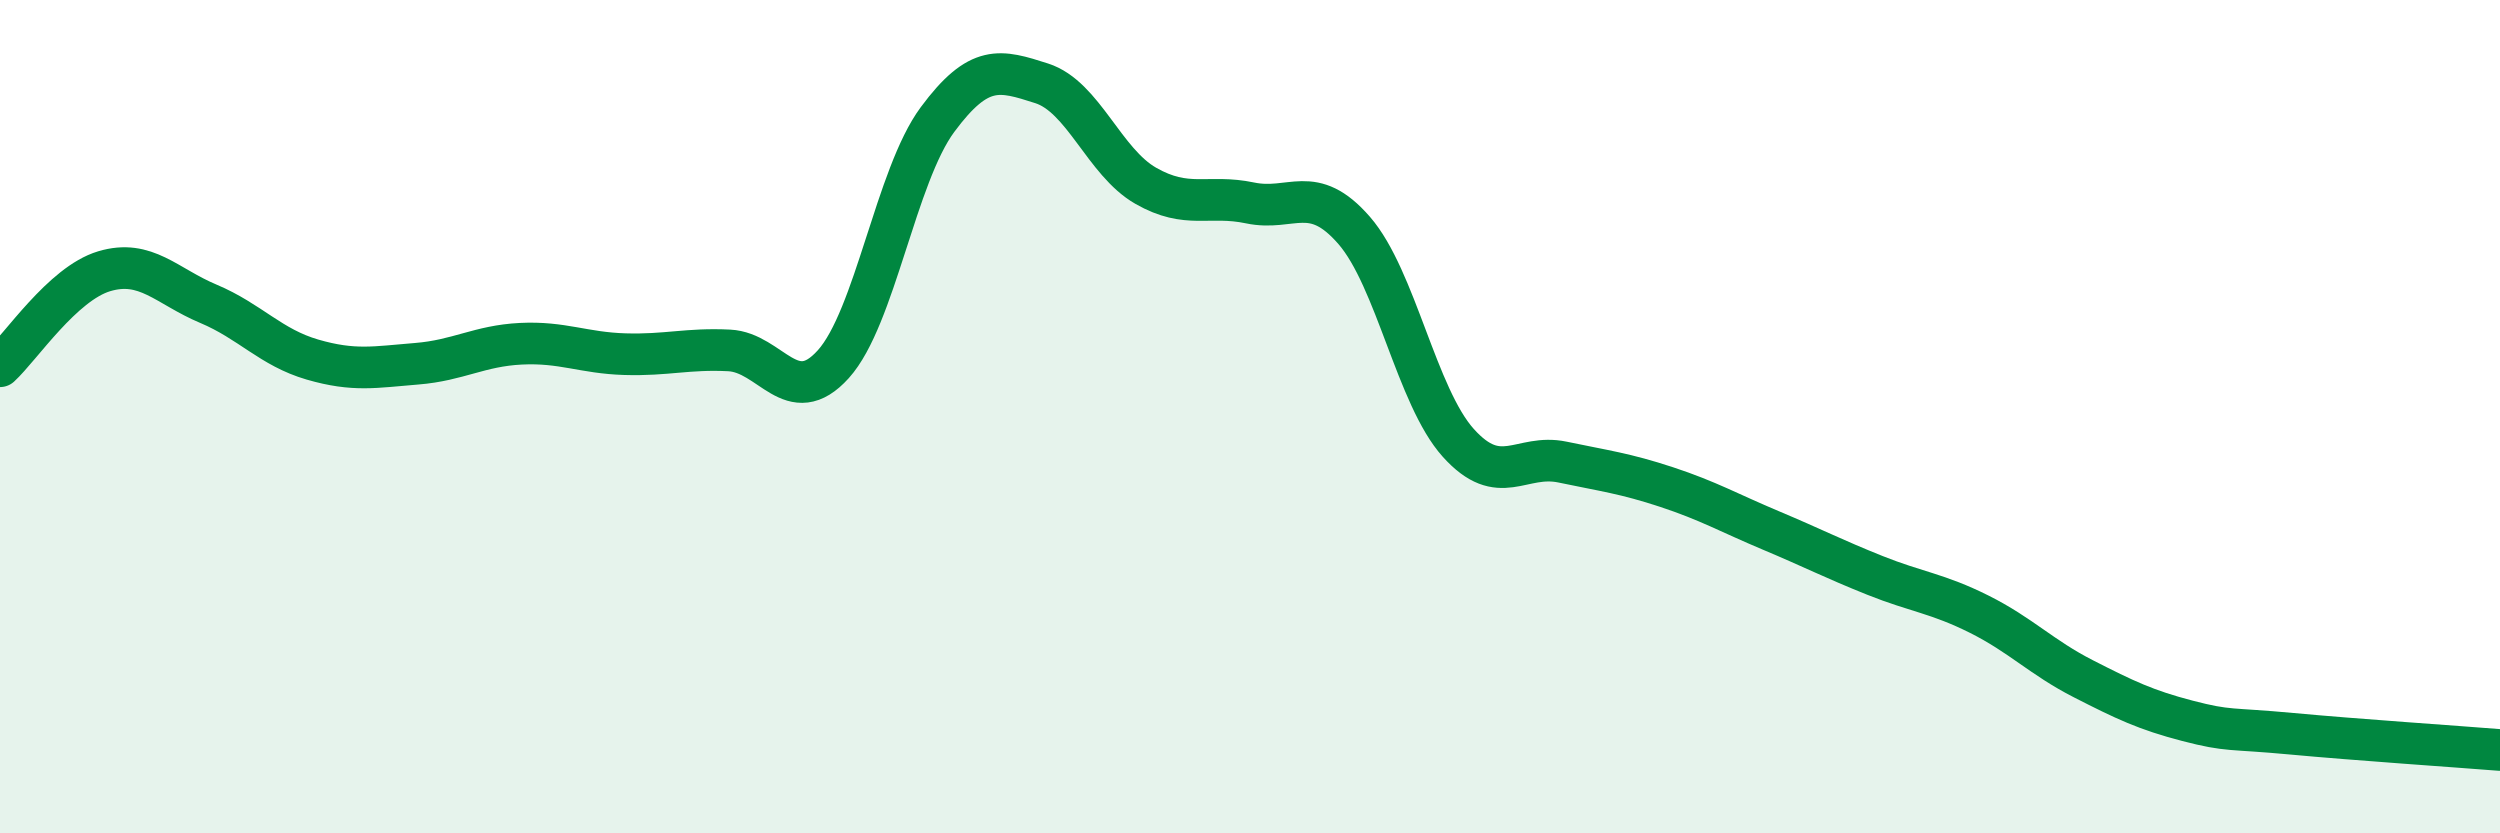
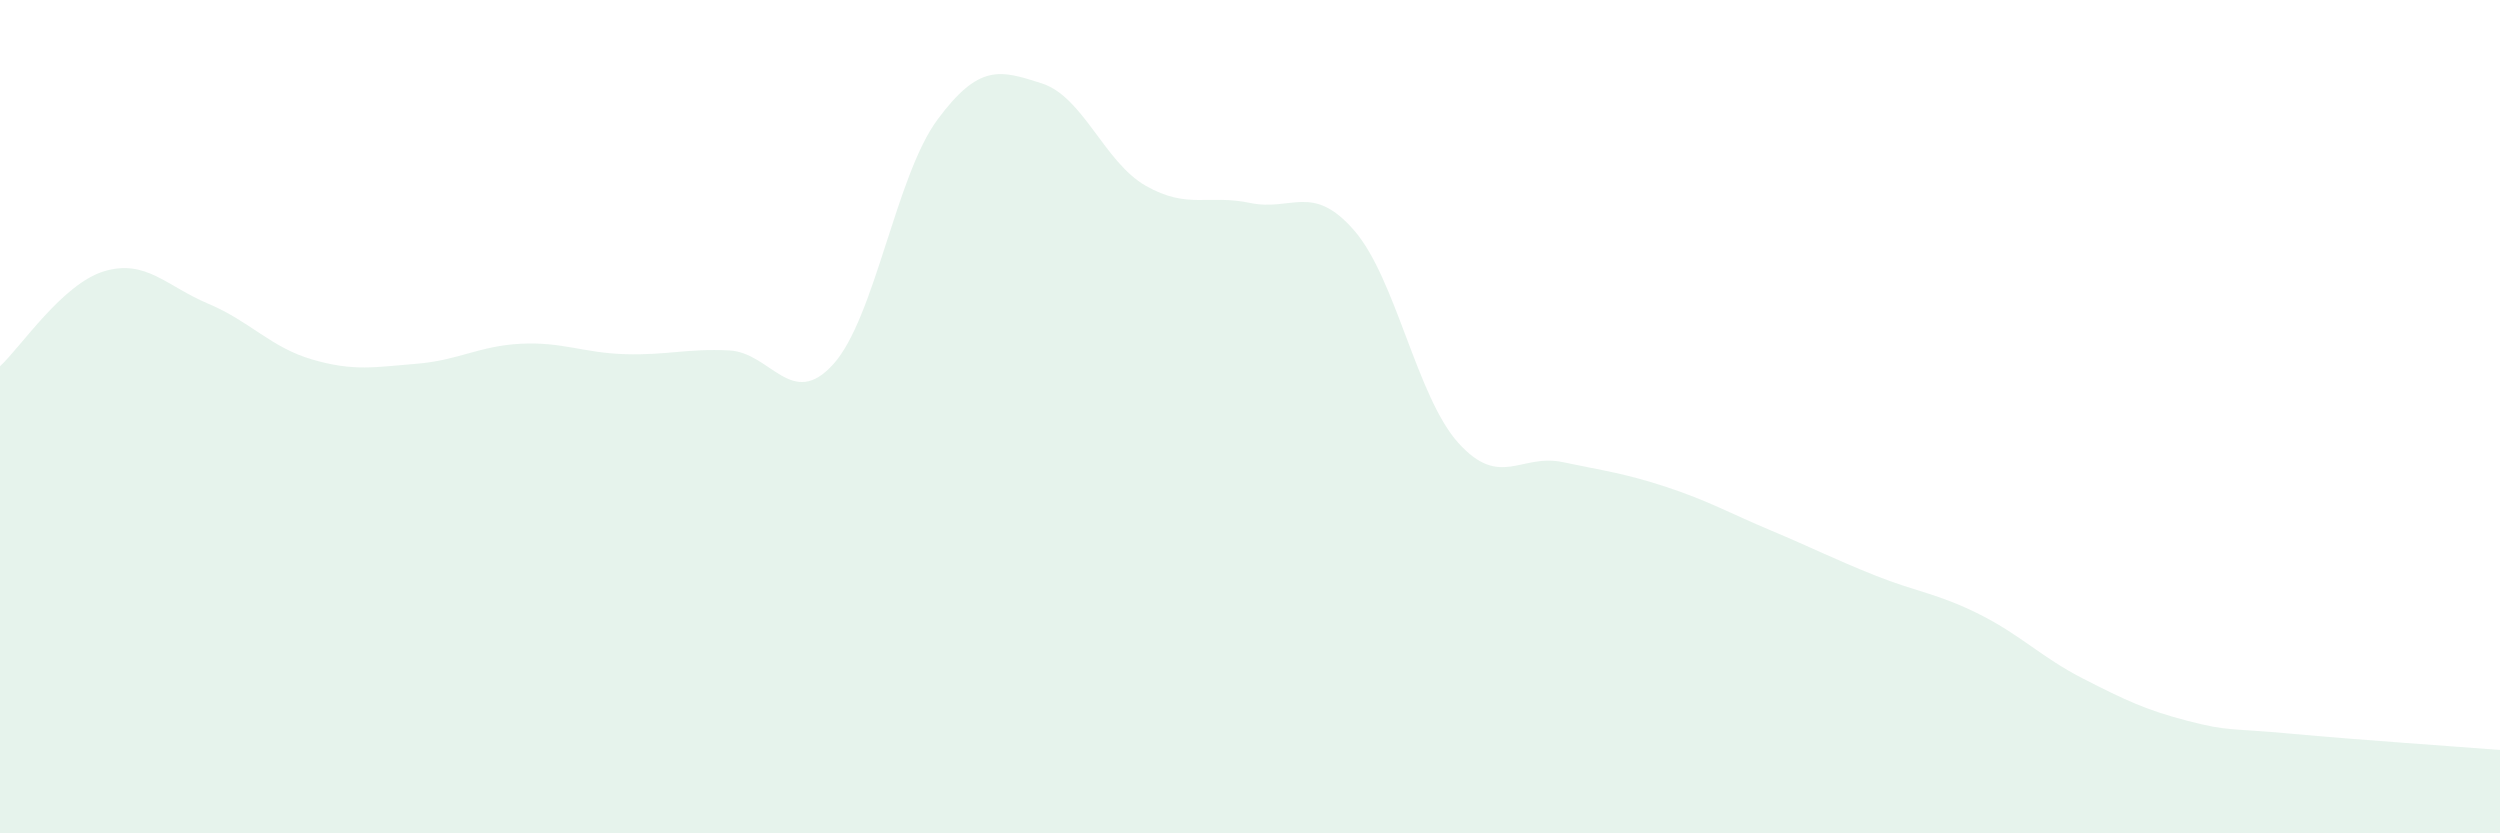
<svg xmlns="http://www.w3.org/2000/svg" width="60" height="20" viewBox="0 0 60 20">
  <path d="M 0,8.79 C 0.5,8.33 1.5,6.81 2.5,6.51 C 3.5,6.21 4,6.87 5,7.29 C 6,7.71 6.5,8.34 7.5,8.63 C 8.5,8.92 9,8.81 10,8.73 C 11,8.65 11.5,8.3 12.5,8.25 C 13.5,8.2 14,8.47 15,8.5 C 16,8.53 16.5,8.36 17.5,8.41 C 18.5,8.46 19,9.85 20,8.74 C 21,7.63 21.5,4.22 22.5,2.87 C 23.5,1.52 24,1.68 25,2 C 26,2.32 26.5,3.89 27.5,4.46 C 28.5,5.03 29,4.66 30,4.87 C 31,5.08 31.5,4.38 32.5,5.53 C 33.5,6.68 34,9.52 35,10.63 C 36,11.74 36.5,10.88 37.5,11.09 C 38.5,11.3 39,11.36 40,11.69 C 41,12.02 41.5,12.31 42.5,12.73 C 43.5,13.15 44,13.41 45,13.81 C 46,14.21 46.5,14.24 47.5,14.74 C 48.5,15.24 49,15.78 50,16.29 C 51,16.8 51.5,17.04 52.5,17.3 C 53.5,17.56 53.5,17.47 55,17.61 C 56.5,17.75 59,17.92 60,18L60 20L0 20Z" fill="#008740" opacity="0.1" stroke-linecap="round" stroke-linejoin="round" />
-   <path d="M 0,8.79 C 0.5,8.33 1.5,6.81 2.5,6.51 C 3.5,6.21 4,6.87 5,7.29 C 6,7.71 6.5,8.34 7.5,8.63 C 8.5,8.92 9,8.81 10,8.73 C 11,8.65 11.5,8.3 12.5,8.25 C 13.5,8.2 14,8.47 15,8.5 C 16,8.53 16.5,8.36 17.5,8.41 C 18.5,8.46 19,9.85 20,8.74 C 21,7.63 21.5,4.22 22.5,2.87 C 23.5,1.52 24,1.68 25,2 C 26,2.32 26.5,3.89 27.5,4.46 C 28.5,5.03 29,4.66 30,4.87 C 31,5.08 31.5,4.38 32.5,5.53 C 33.5,6.68 34,9.52 35,10.63 C 36,11.74 36.5,10.88 37.5,11.09 C 38.5,11.3 39,11.36 40,11.69 C 41,12.02 41.5,12.31 42.5,12.73 C 43.5,13.15 44,13.41 45,13.81 C 46,14.21 46.5,14.24 47.5,14.74 C 48.5,15.24 49,15.78 50,16.29 C 51,16.8 51.5,17.04 52.5,17.3 C 53.5,17.56 53.5,17.47 55,17.61 C 56.5,17.75 59,17.92 60,18" stroke="#008740" stroke-width="1" fill="none" stroke-linecap="round" stroke-linejoin="round" />
</svg>